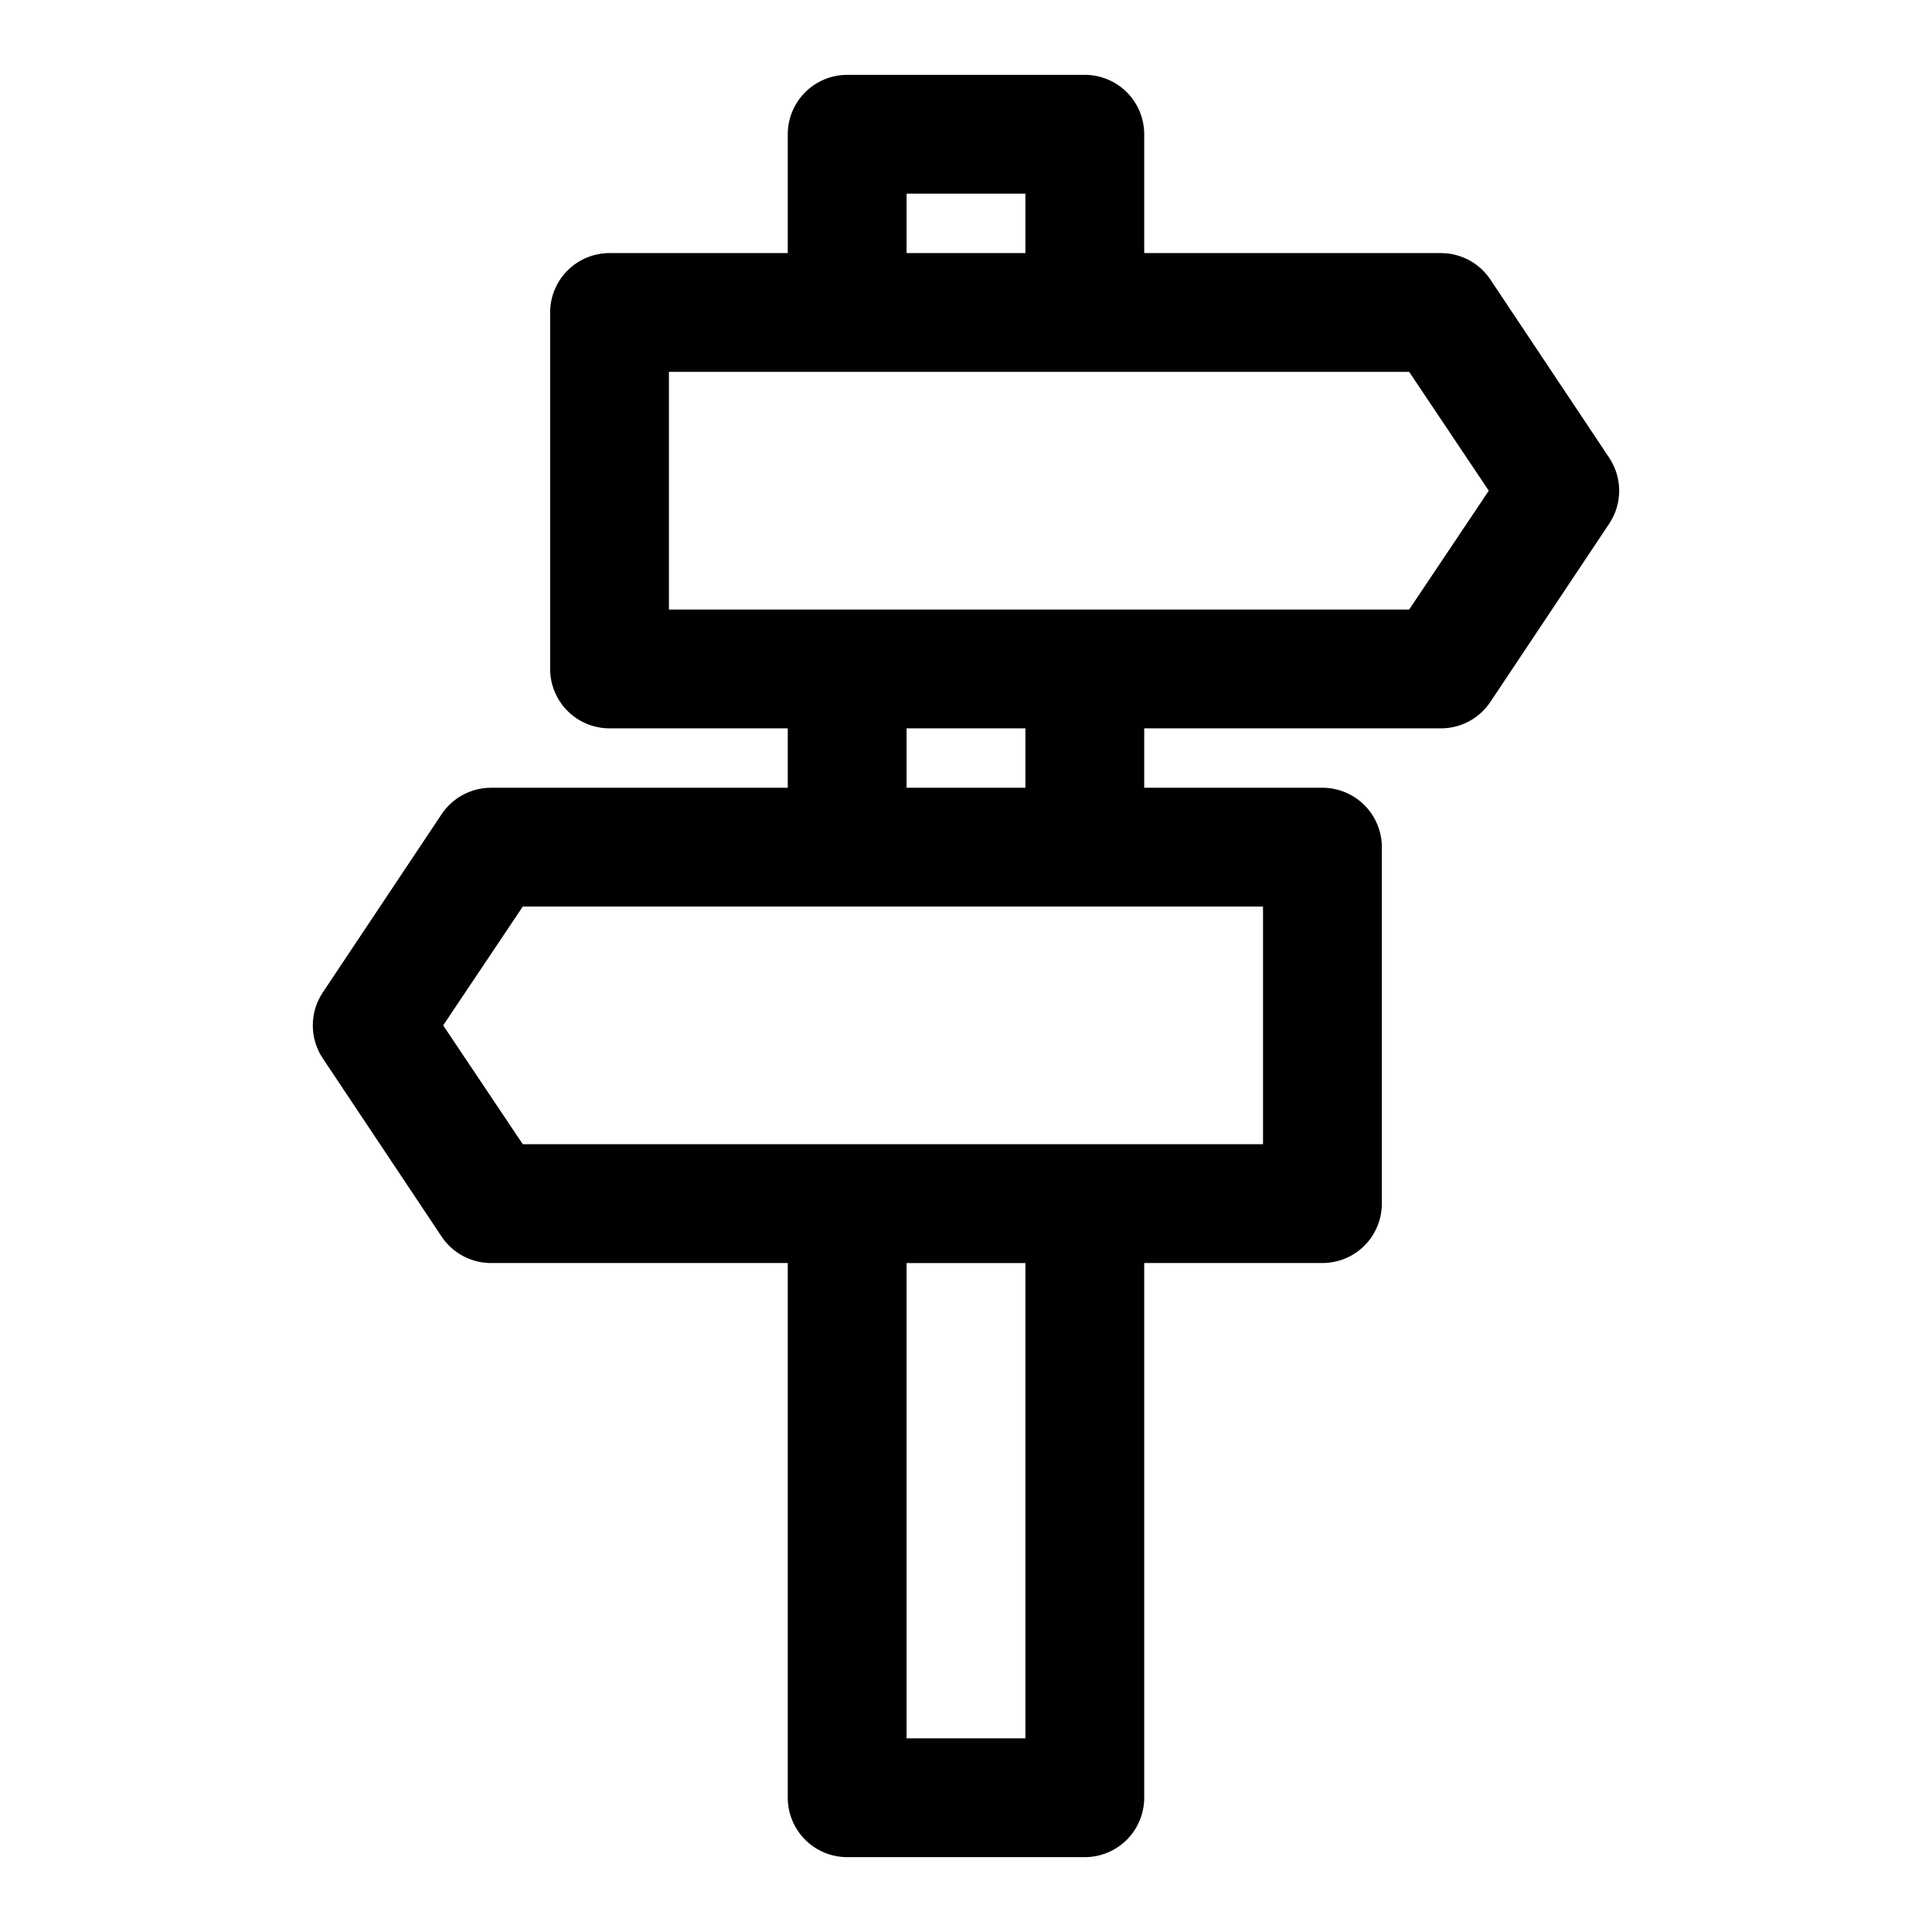
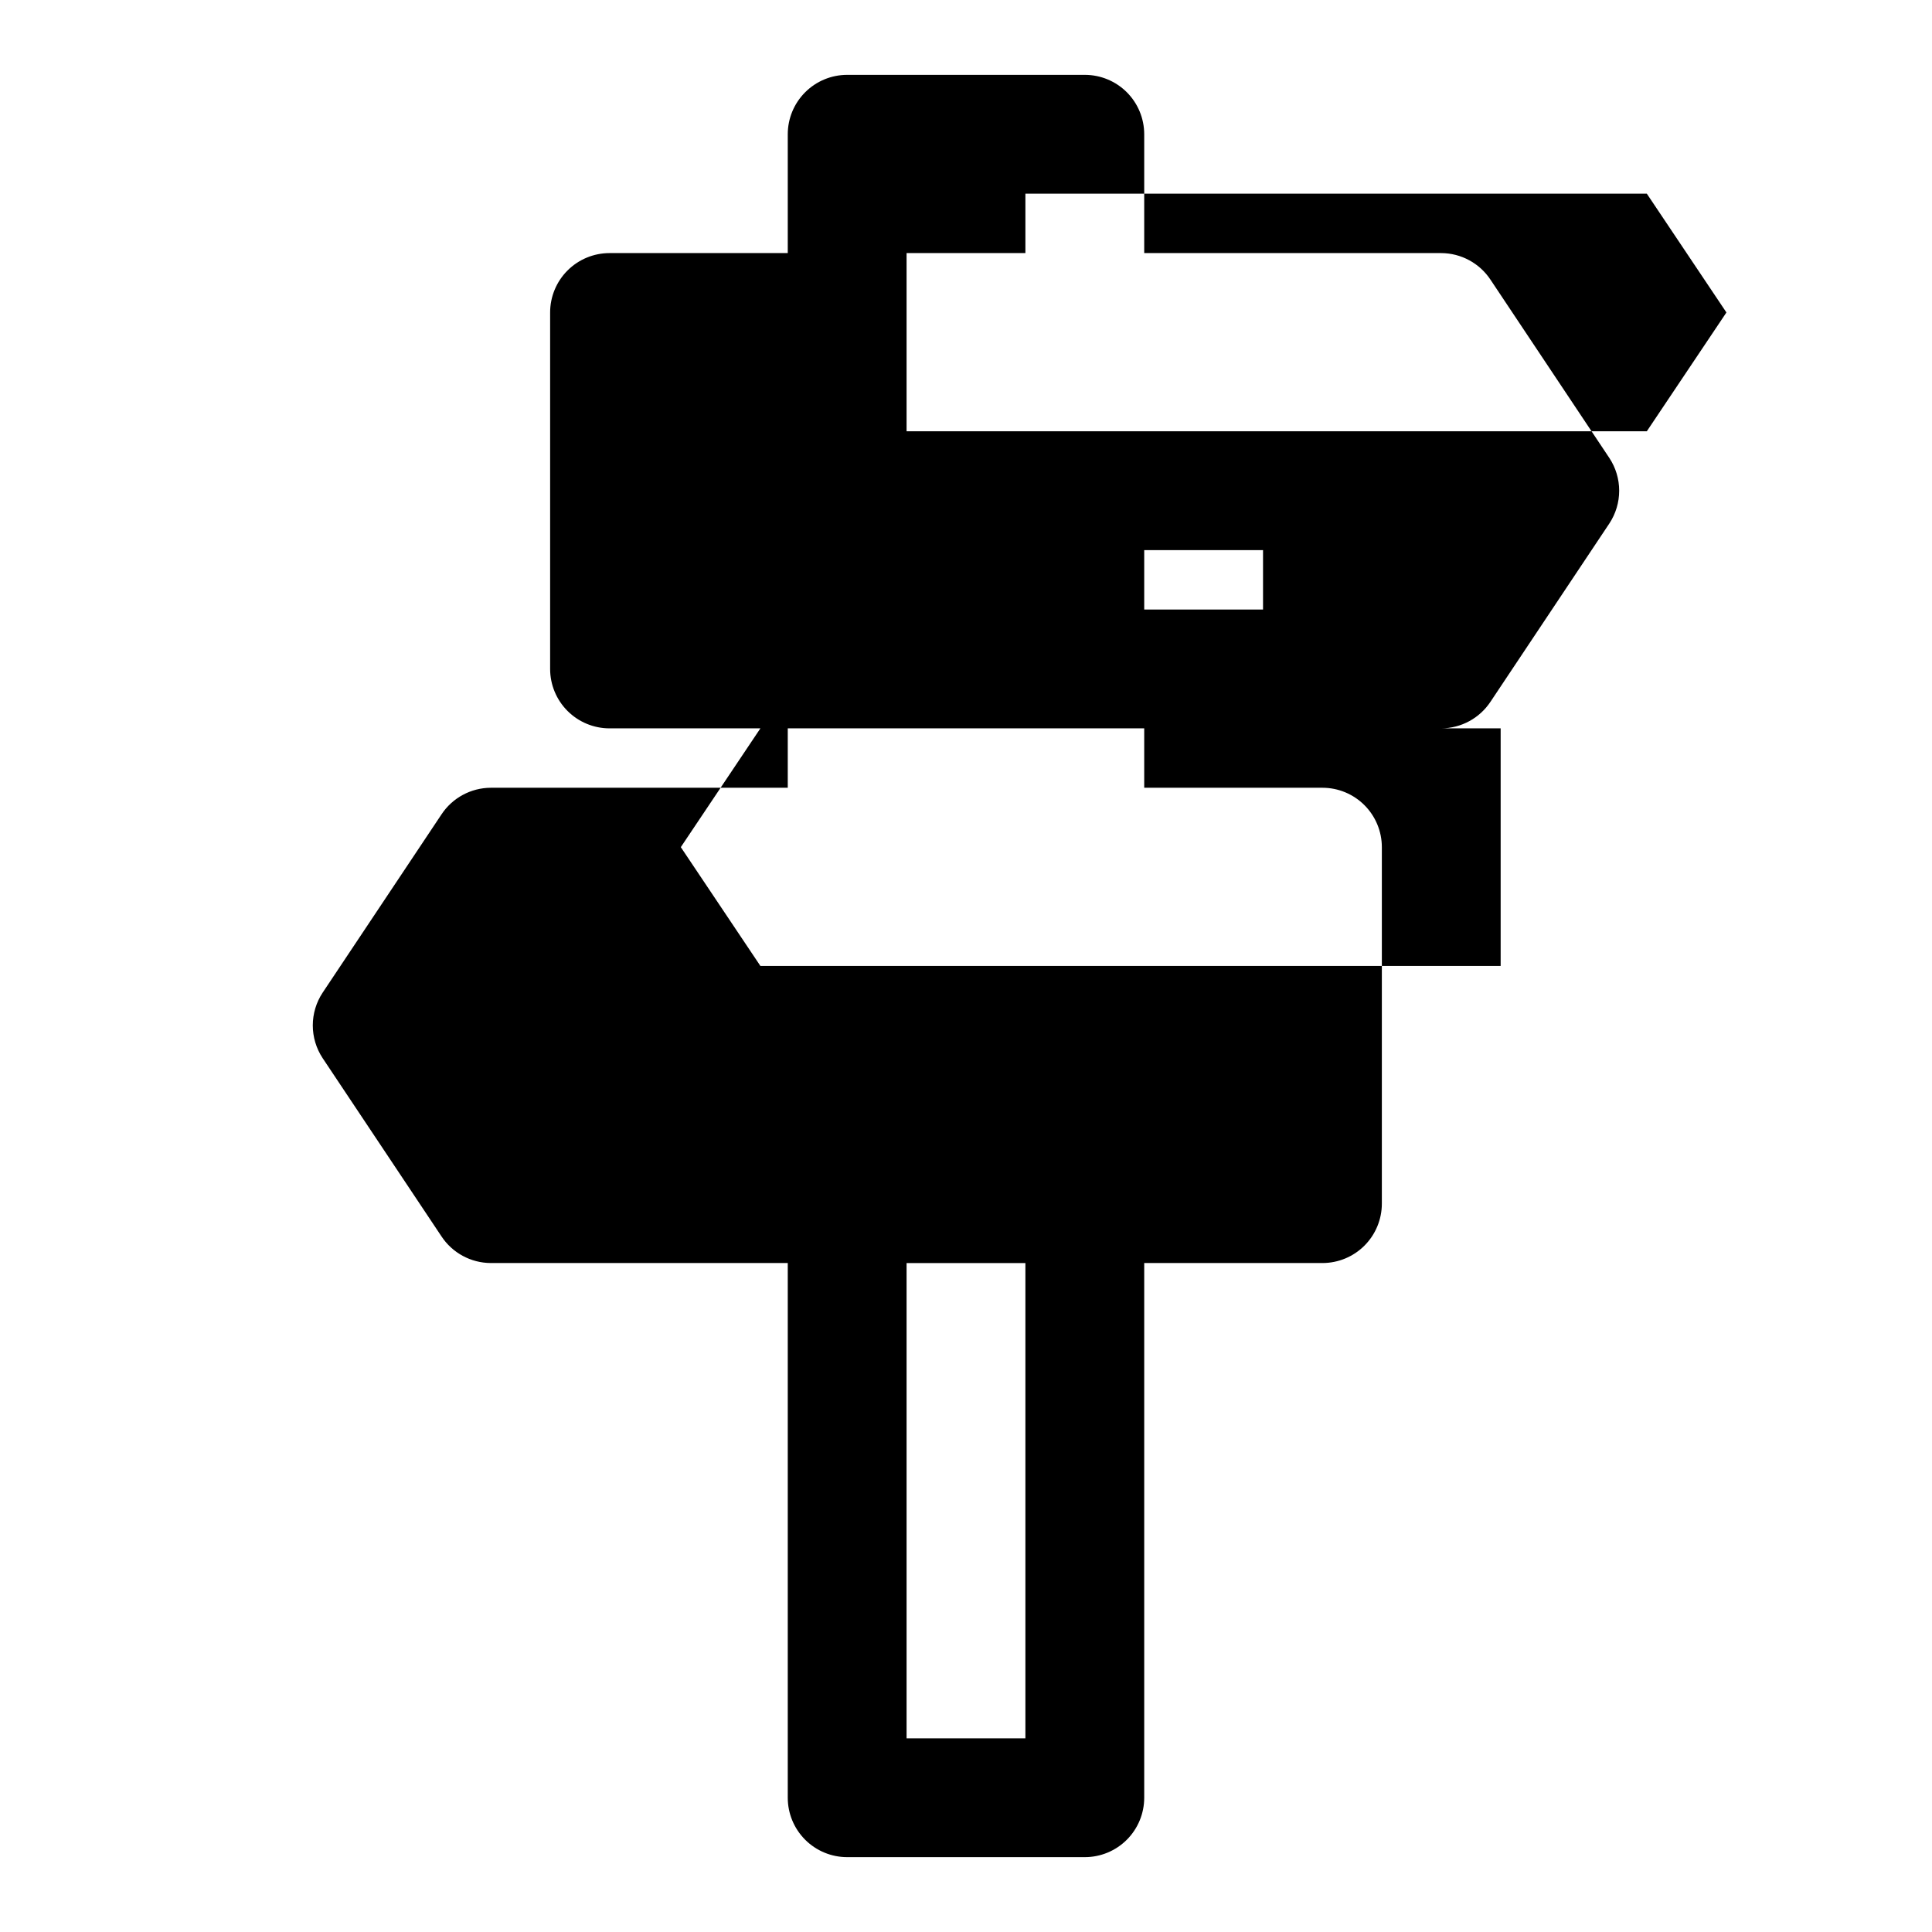
<svg xmlns="http://www.w3.org/2000/svg" fill="#000000" width="800px" height="800px" version="1.1" viewBox="144 144 512 512">
-   <path d="m260.98 471.63c2.894 4.398 7.801 7.059 13.066 7.086h78.719v141.7c0 4.176 1.66 8.18 4.613 11.133s6.957 4.613 11.133 4.613h62.977c4.176 0 8.18-1.66 11.133-4.613 2.949-2.953 4.609-6.957 4.609-11.133v-141.7h47.23c4.176 0 8.184-1.66 11.133-4.609 2.953-2.953 4.613-6.961 4.613-11.133v-94.465c0-4.176-1.66-8.18-4.613-11.133-2.949-2.953-6.957-4.613-11.133-4.613h-47.23v-15.742h78.719c5.269-0.027 10.172-2.688 13.07-7.086l31.488-47.23c1.691-2.574 2.594-5.582 2.594-8.66s-0.902-6.09-2.594-8.66l-31.488-47.23c-2.898-4.398-7.801-7.059-13.07-7.086h-78.719v-31.488c0-4.176-1.66-8.18-4.609-11.133-2.953-2.953-6.957-4.613-11.133-4.613h-62.977c-4.176 0-8.18 1.66-11.133 4.613s-4.613 6.957-4.613 11.133v31.488h-47.23c-4.176 0-8.18 1.66-11.133 4.609-2.953 2.953-4.613 6.957-4.613 11.133v94.465c0 4.176 1.66 8.18 4.613 11.133s6.957 4.613 11.133 4.613h47.23v15.742h-78.719c-5.266 0.027-10.172 2.688-13.066 7.086l-31.488 47.23c-1.695 2.57-2.598 5.582-2.598 8.66 0 3.078 0.902 6.09 2.598 8.66zm154.76 133.04h-31.488v-125.95h31.488zm-31.488-409.35h31.488v15.746h-31.488zm-62.977 47.234h196.17l21.098 31.488-21.098 31.488h-196.17zm62.977 94.465h31.488v15.742h-31.488zm-101.71 47.23h196.17v62.977h-196.17l-21.098-31.488z" />
+   <path d="m260.98 471.63c2.894 4.398 7.801 7.059 13.066 7.086h78.719v141.7c0 4.176 1.66 8.18 4.613 11.133s6.957 4.613 11.133 4.613h62.977c4.176 0 8.18-1.66 11.133-4.613 2.949-2.953 4.609-6.957 4.609-11.133v-141.7h47.23c4.176 0 8.184-1.66 11.133-4.609 2.953-2.953 4.613-6.961 4.613-11.133v-94.465c0-4.176-1.66-8.18-4.613-11.133-2.949-2.953-6.957-4.613-11.133-4.613h-47.23v-15.742h78.719c5.269-0.027 10.172-2.688 13.07-7.086l31.488-47.23c1.691-2.574 2.594-5.582 2.594-8.66s-0.902-6.09-2.594-8.66l-31.488-47.23c-2.898-4.398-7.801-7.059-13.07-7.086h-78.719v-31.488c0-4.176-1.66-8.18-4.609-11.133-2.953-2.953-6.957-4.613-11.133-4.613h-62.977c-4.176 0-8.18 1.66-11.133 4.613s-4.613 6.957-4.613 11.133v31.488h-47.23c-4.176 0-8.18 1.66-11.133 4.609-2.953 2.953-4.613 6.957-4.613 11.133v94.465c0 4.176 1.66 8.18 4.613 11.133s6.957 4.613 11.133 4.613h47.23v15.742h-78.719c-5.266 0.027-10.172 2.688-13.066 7.086l-31.488 47.23c-1.695 2.57-2.598 5.582-2.598 8.66 0 3.078 0.902 6.09 2.598 8.66zm154.76 133.04h-31.488v-125.95h31.488zm-31.488-409.35h31.488v15.746h-31.488zh196.17l21.098 31.488-21.098 31.488h-196.17zm62.977 94.465h31.488v15.742h-31.488zm-101.71 47.23h196.17v62.977h-196.17l-21.098-31.488z" />
</svg>